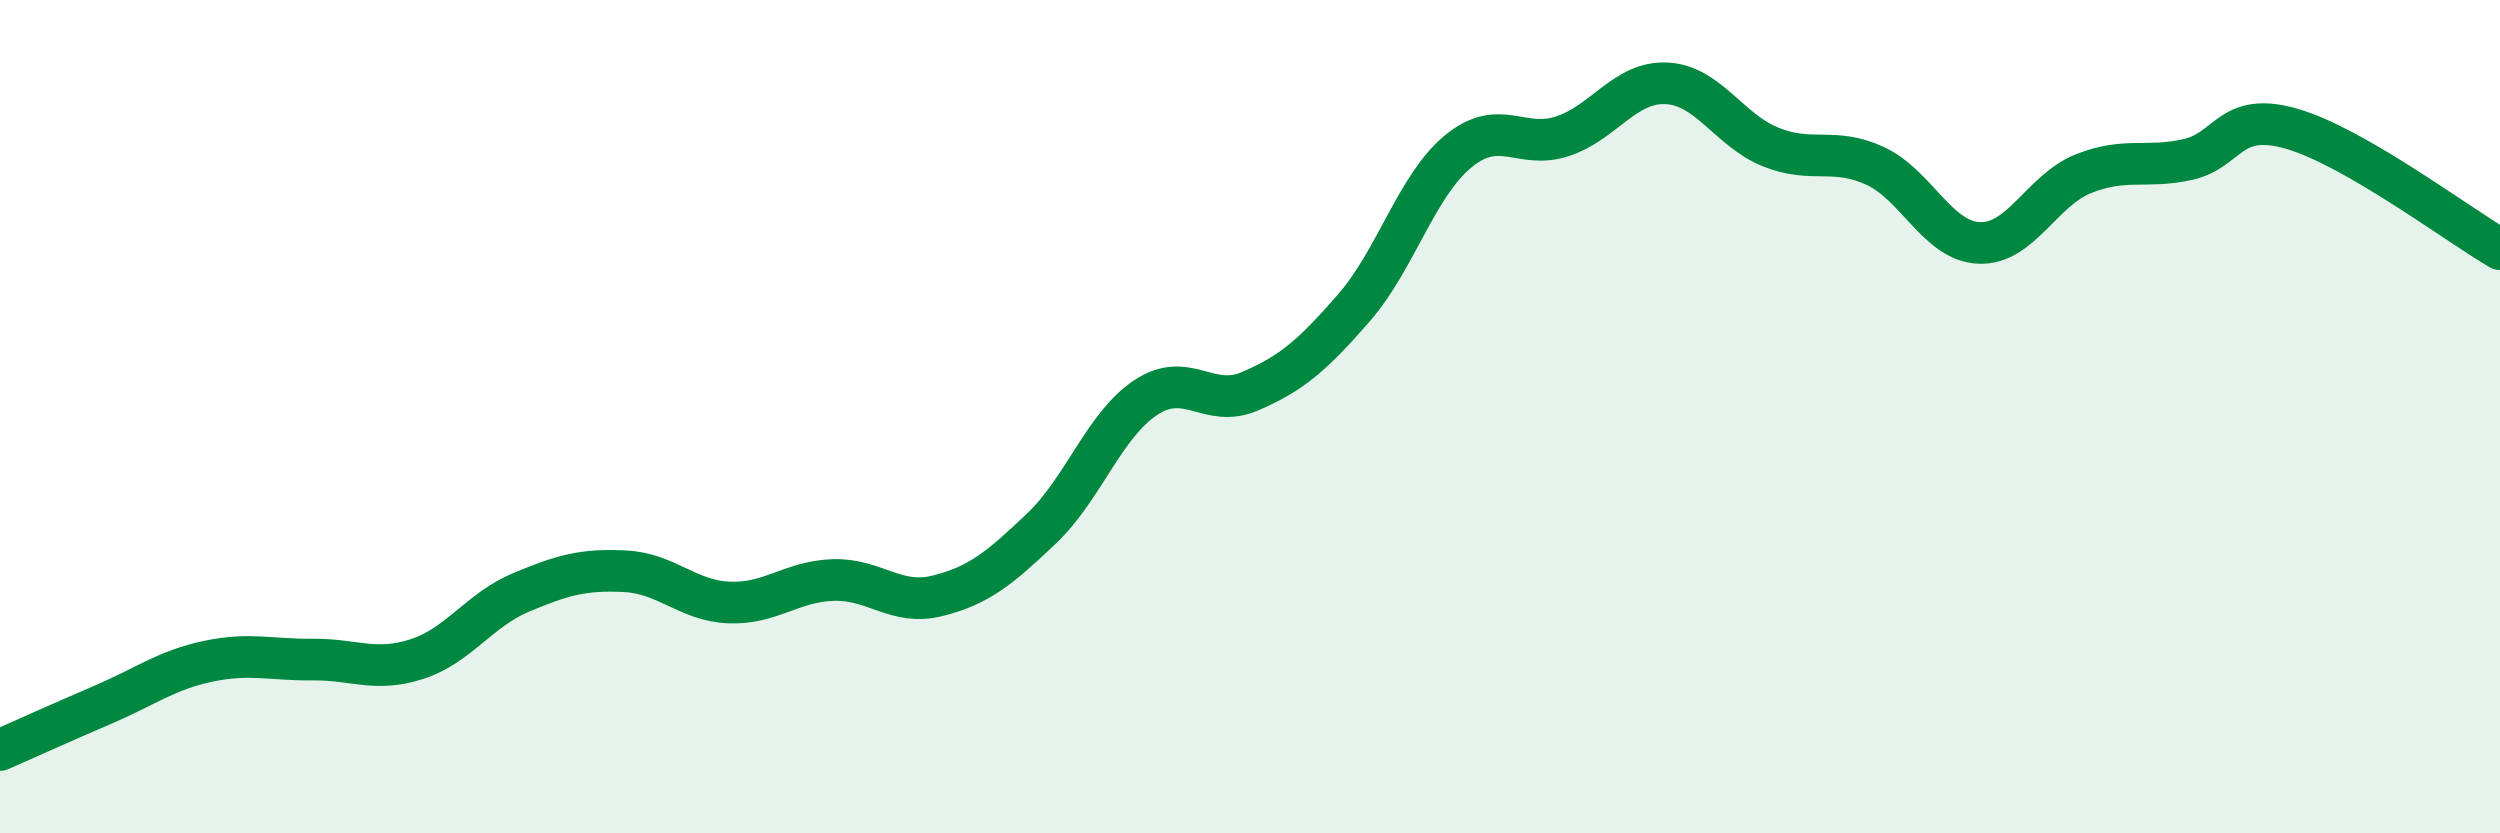
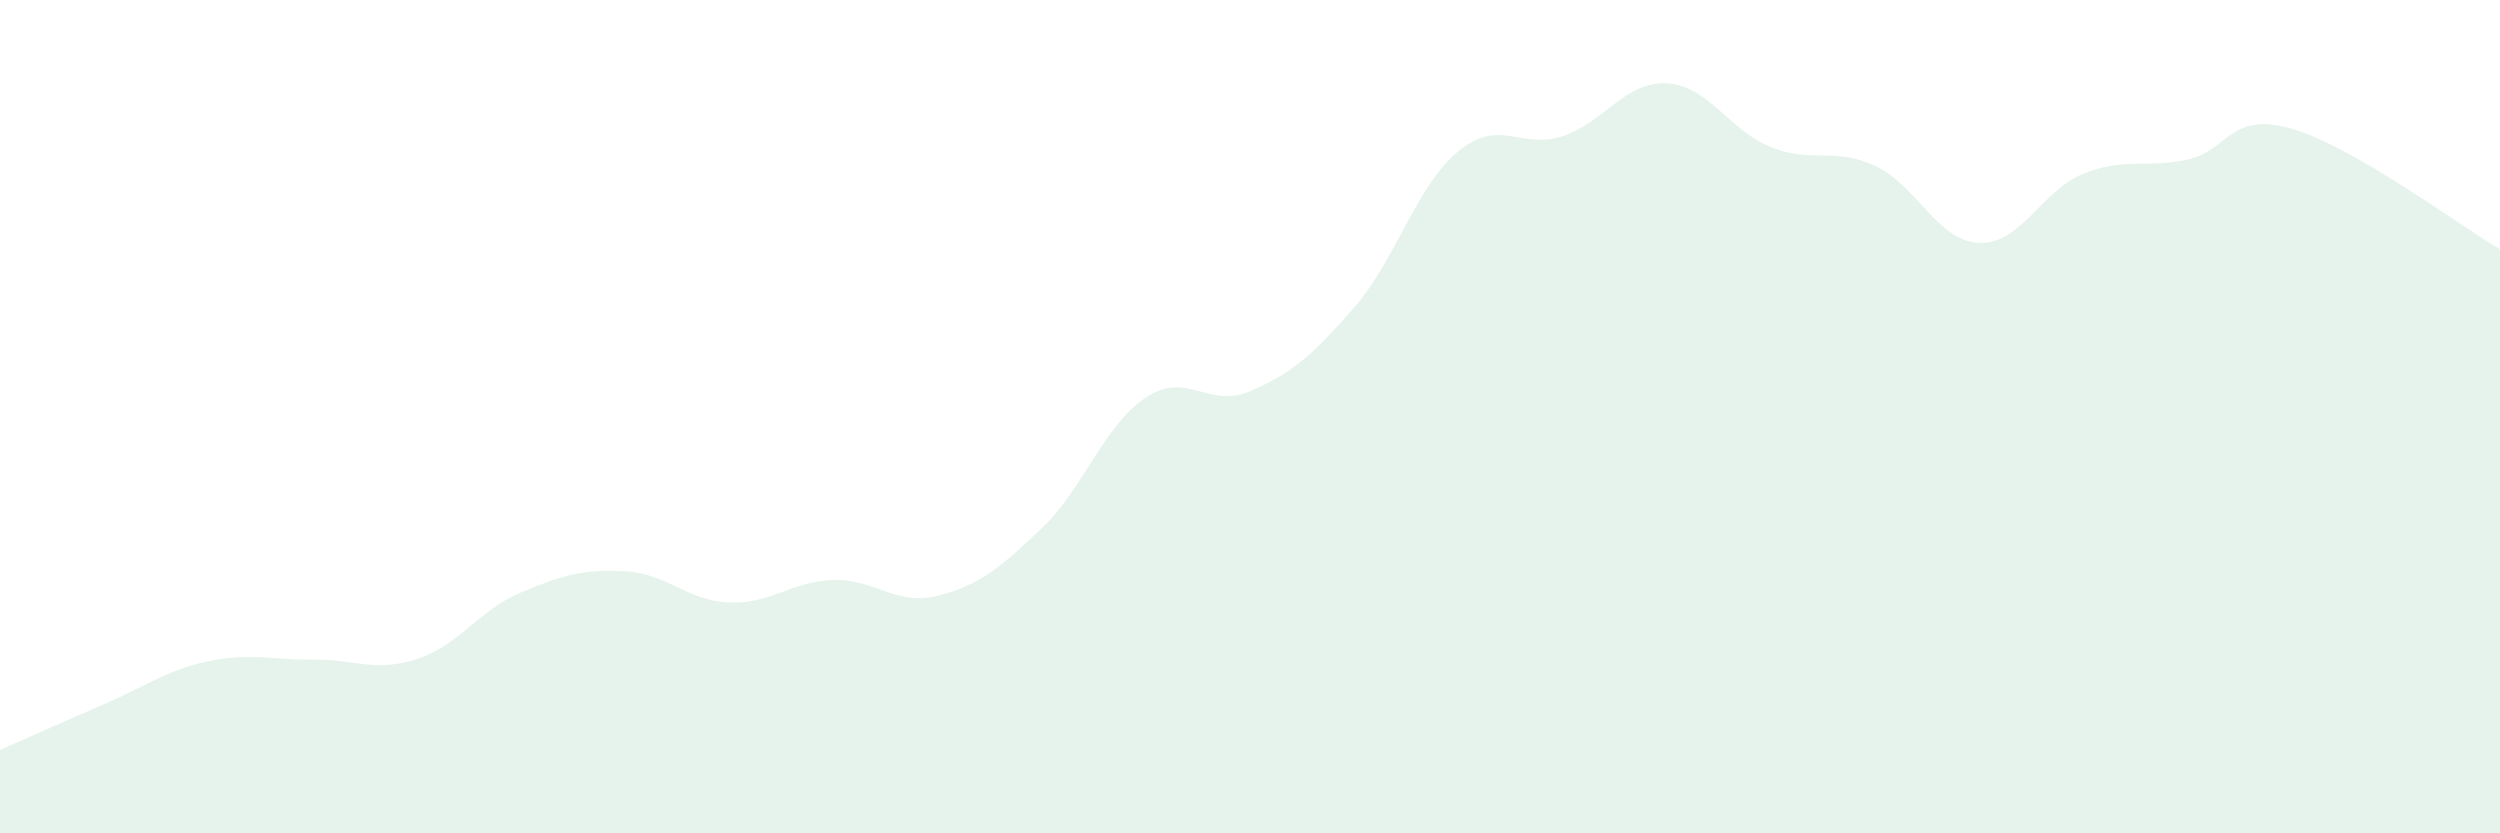
<svg xmlns="http://www.w3.org/2000/svg" width="60" height="20" viewBox="0 0 60 20">
  <path d="M 0,18 C 0.5,17.78 1.5,17.33 2.5,16.9 C 3.5,16.47 4,16.08 5,15.87 C 6,15.66 6.5,15.84 7.5,15.83 C 8.5,15.82 9,16.14 10,15.82 C 11,15.5 11.5,14.64 12.5,14.22 C 13.5,13.8 14,13.66 15,13.71 C 16,13.76 16.5,14.42 17.5,14.46 C 18.5,14.5 19,13.95 20,13.92 C 21,13.89 21.5,14.55 22.5,14.3 C 23.5,14.05 24,13.63 25,12.68 C 26,11.73 26.5,10.2 27.5,9.54 C 28.5,8.88 29,9.82 30,9.39 C 31,8.96 31.5,8.53 32.5,7.38 C 33.5,6.23 34,4.45 35,3.63 C 36,2.81 36.5,3.6 37.5,3.27 C 38.5,2.94 39,1.95 40,2 C 41,2.05 41.5,3.13 42.5,3.53 C 43.5,3.93 44,3.52 45,3.98 C 46,4.44 46.5,5.79 47.5,5.83 C 48.5,5.87 49,4.57 50,4.17 C 51,3.77 51.5,4.05 52.5,3.83 C 53.5,3.61 53.5,2.66 55,3.09 C 56.5,3.52 59,5.4 60,5.98L60 20L0 20Z" fill="#008740" opacity="0.1" stroke-linecap="round" stroke-linejoin="round" />
-   <path d="M 0,18 C 0.5,17.78 1.5,17.33 2.5,16.9 C 3.5,16.47 4,16.08 5,15.87 C 6,15.66 6.5,15.84 7.5,15.83 C 8.5,15.82 9,16.14 10,15.82 C 11,15.5 11.5,14.64 12.5,14.22 C 13.5,13.8 14,13.66 15,13.71 C 16,13.76 16.5,14.42 17.5,14.46 C 18.5,14.5 19,13.95 20,13.92 C 21,13.89 21.5,14.55 22.5,14.3 C 23.5,14.05 24,13.63 25,12.68 C 26,11.73 26.5,10.2 27.5,9.54 C 28.5,8.88 29,9.82 30,9.39 C 31,8.96 31.5,8.53 32.5,7.38 C 33.5,6.23 34,4.45 35,3.63 C 36,2.81 36.5,3.6 37.5,3.27 C 38.5,2.94 39,1.95 40,2 C 41,2.05 41.5,3.13 42.5,3.53 C 43.5,3.93 44,3.52 45,3.98 C 46,4.44 46.5,5.79 47.5,5.83 C 48.5,5.87 49,4.57 50,4.17 C 51,3.77 51.5,4.05 52.5,3.83 C 53.5,3.61 53.5,2.66 55,3.09 C 56.5,3.52 59,5.4 60,5.98" stroke="#008740" stroke-width="1" fill="none" stroke-linecap="round" stroke-linejoin="round" />
</svg>